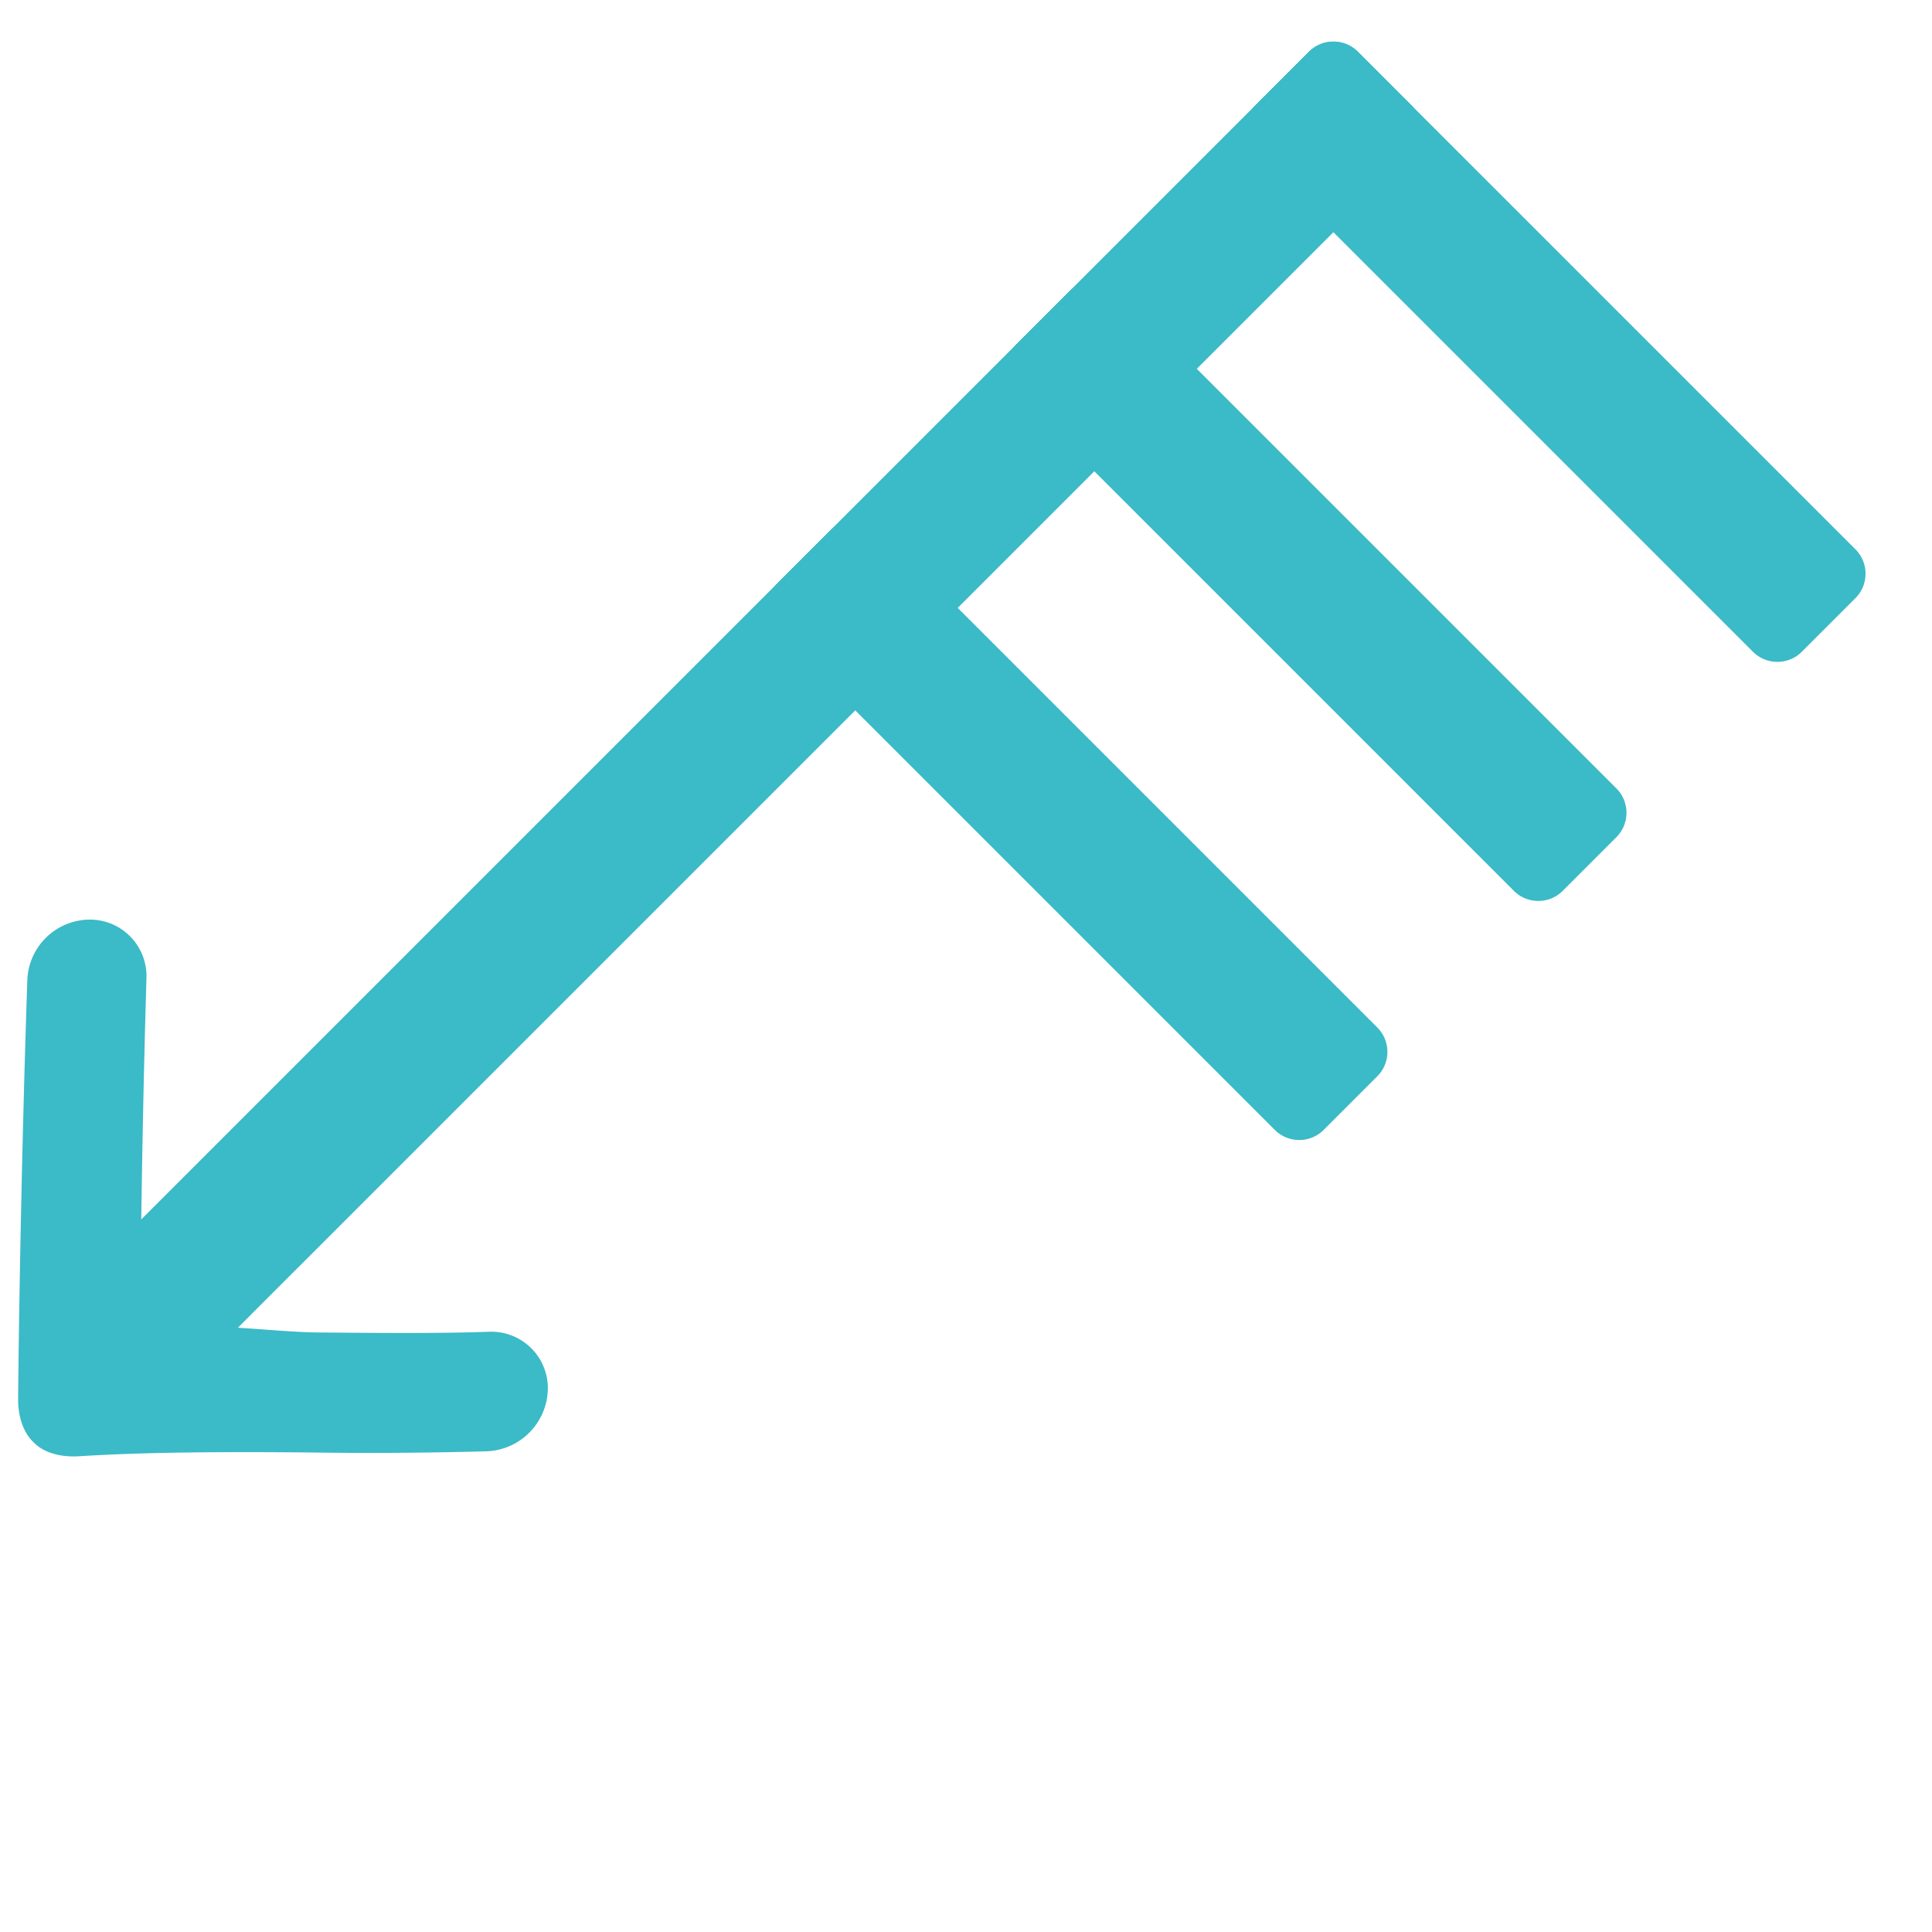
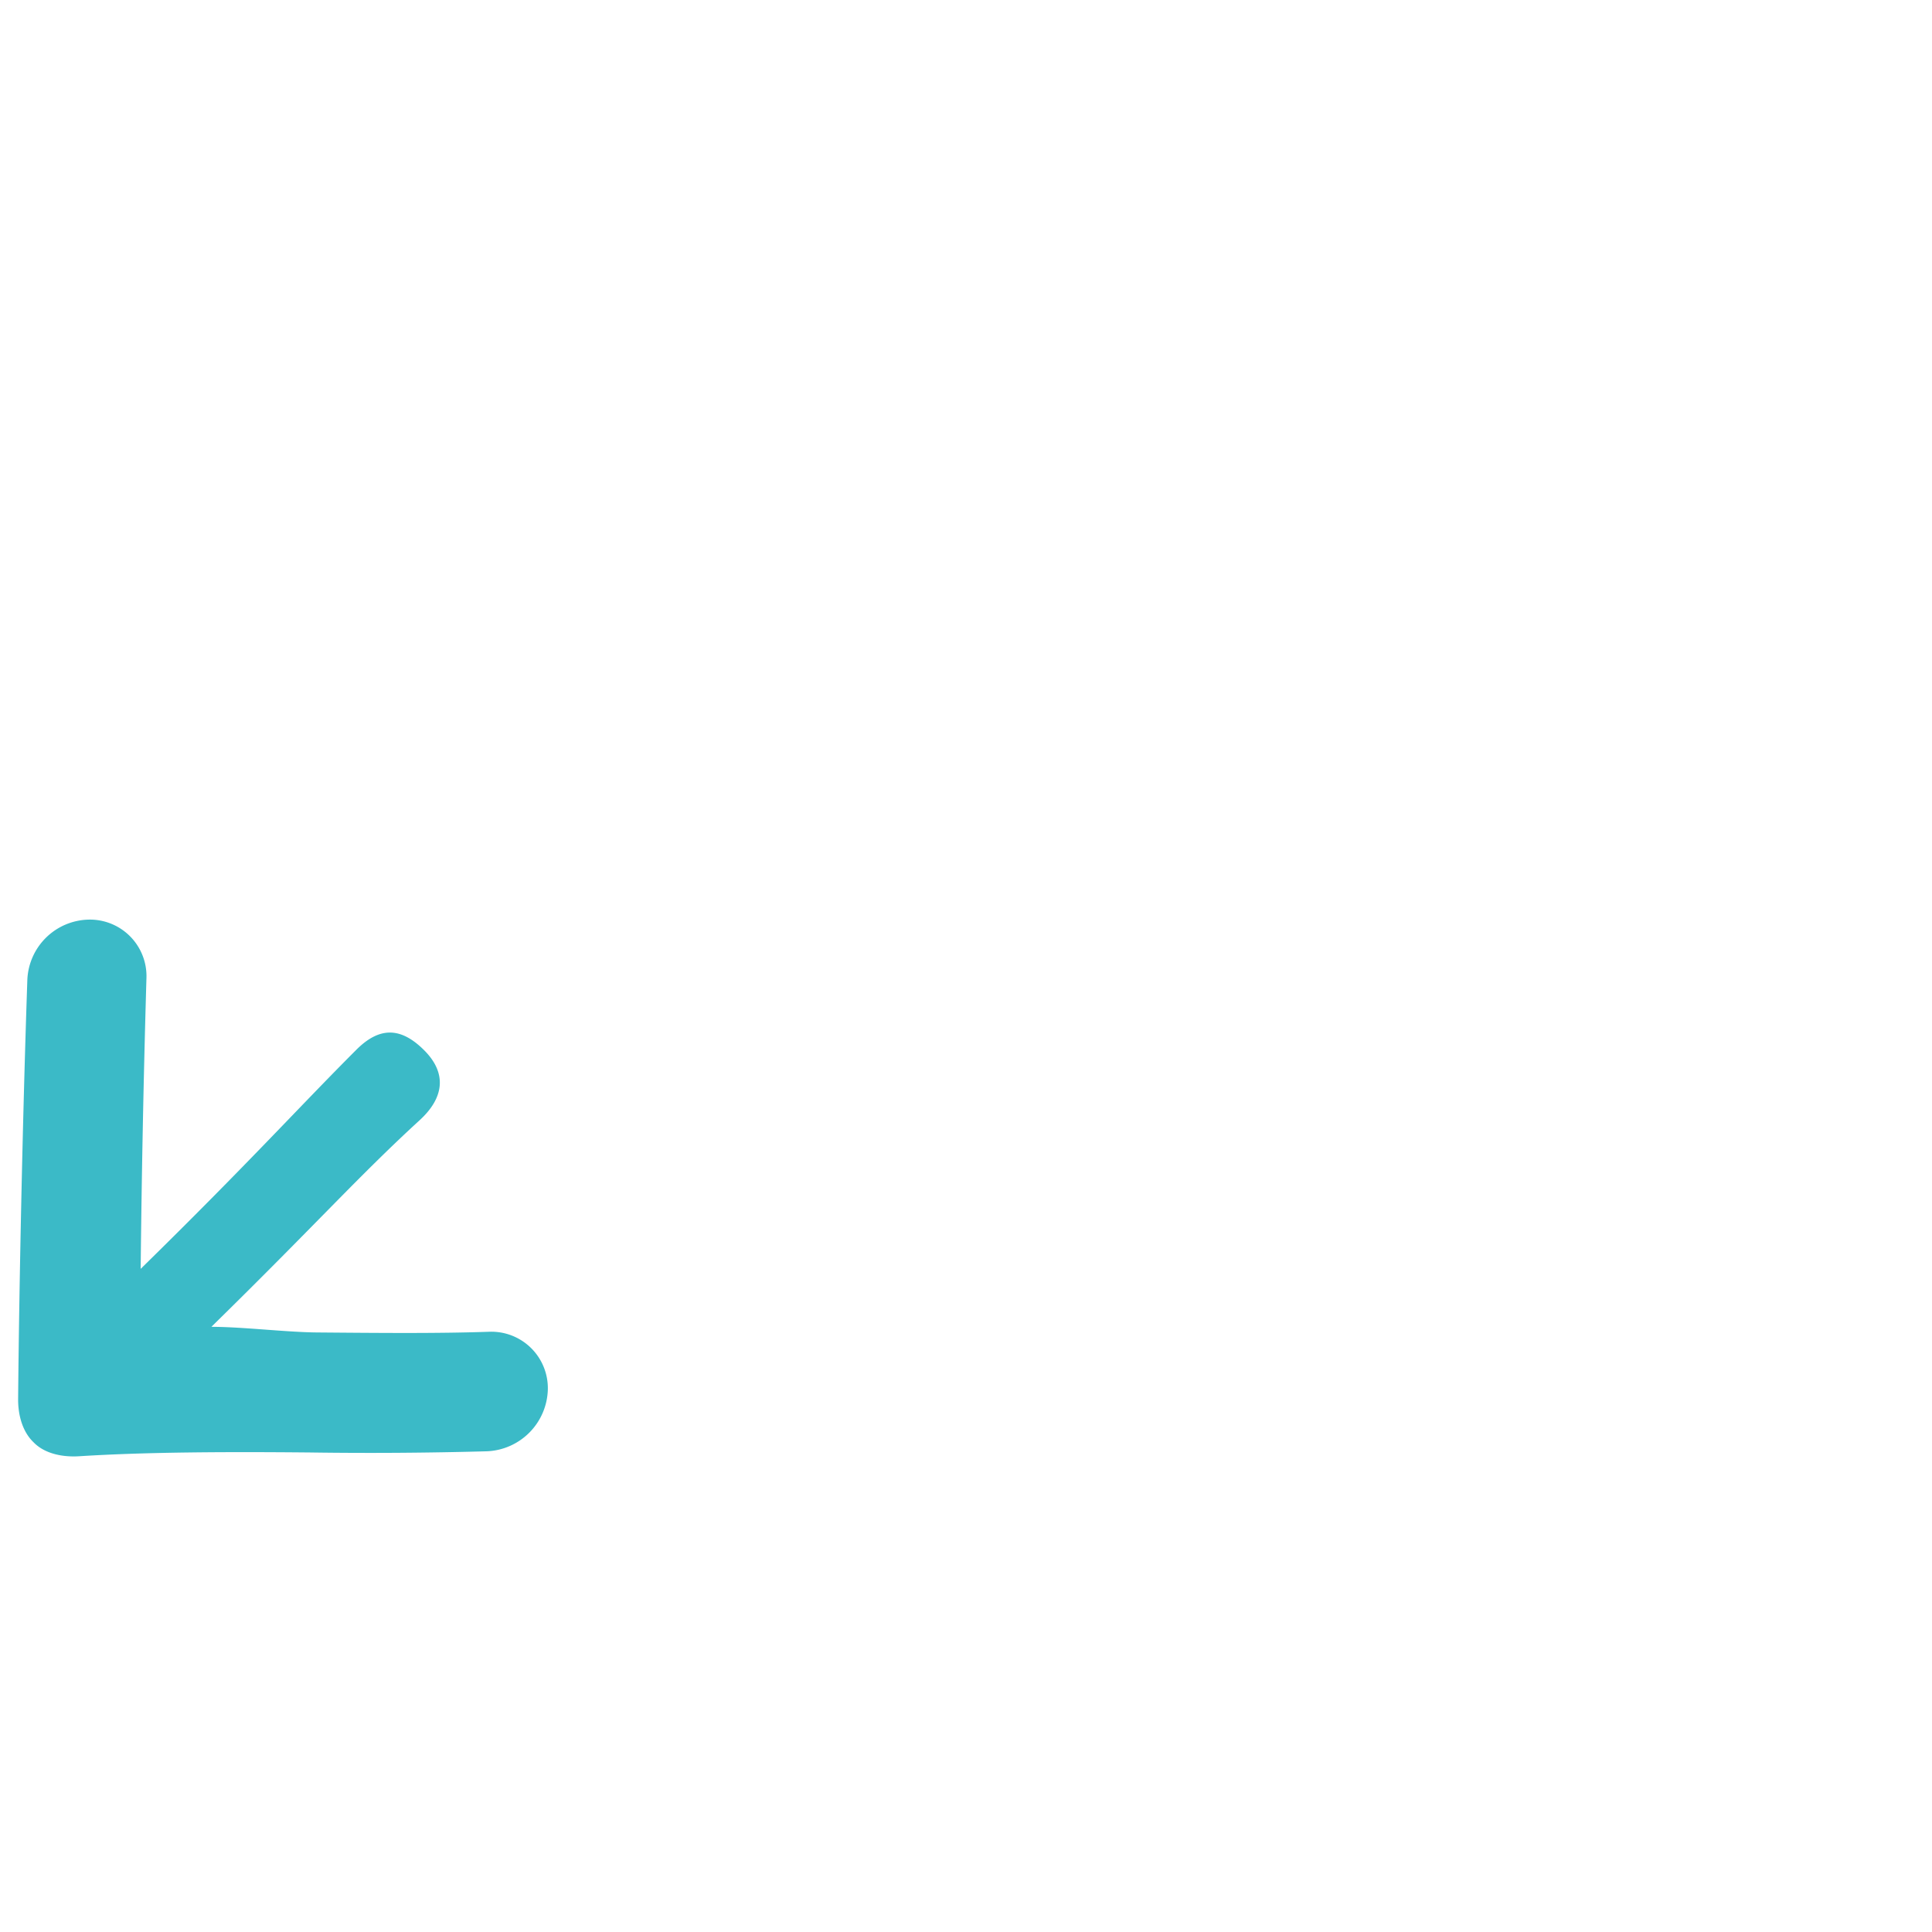
<svg xmlns="http://www.w3.org/2000/svg" xmlns:xlink="http://www.w3.org/1999/xlink" id="wC58" width="40" height="40" fill="#3bbac7">
  <defs>
    <g id="w25">
      <path d="M31.44 7.561a1.17 1.17 0 0 0 .022 1.706c.784.732 1.631 1.596 2.53 2.51.445.454 1.01 1.175 1.459 1.624-3.078-.03-4.364.05-6.072-.024-.695-.031-1.092.291-1.092.957 0 .665.289 1.001.985 1.001 1.653 0 3.268-.082 6.366-.05a323.3 323.3 0 0 1-4.334 4.165 1.171 1.171 0 0 0-.021 1.706 1.3 1.3 0 0 0 1.782.02c2.024-1.89 4.57-4.33 6.27-6 .23-.226.41-.528.41-.842V14.3c0-.325-.21-.634-.46-.855-1.068-.94-2.282-2.15-3.43-3.319a87.477 87.477 0 0 0-2.62-2.585 1.316 1.316 0 0 0-1.795.02z" />
-       <path d="M0 13.716C0 13.32.32 13 .716 13h35.568c.395 0 .716.32.716.716v1.568c0 .396-.32.716-.716.716H.716A.716.716 0 0 1 0 15.284v-1.568z" />
-       <path d="M.716 16A.716.716 0 0 1 0 15.284V.716C0 .32.32 0 .716 0h1.568C2.679 0 3 .32 3 .716v14.568c0 .395-.32.716-.716.716H.716z" />
    </g>
    <g id="w41">
      <use xlink:href="#w25" />
-       <path d="M7.716 16A.716.716 0 0 1 7 15.284V.716C7 .32 7.32 0 7.716 0h1.568c.395 0 .716.32.716.716v14.568c0 .395-.32.716-.716.716H7.716z" />
    </g>
    <g id="w57">
      <use xlink:href="#w41" />
-       <path d="M14.716 16a.716.716 0 0 1-.716-.716V.716c0-.396.32-.716.716-.716h1.568c.395 0 .716.32.716.716v14.568c0 .395-.32.716-.716.716h-1.568z" />
    </g>
  </defs>
  <use xlink:href="#w57" transform="rotate(135 17 14)" />
</svg>